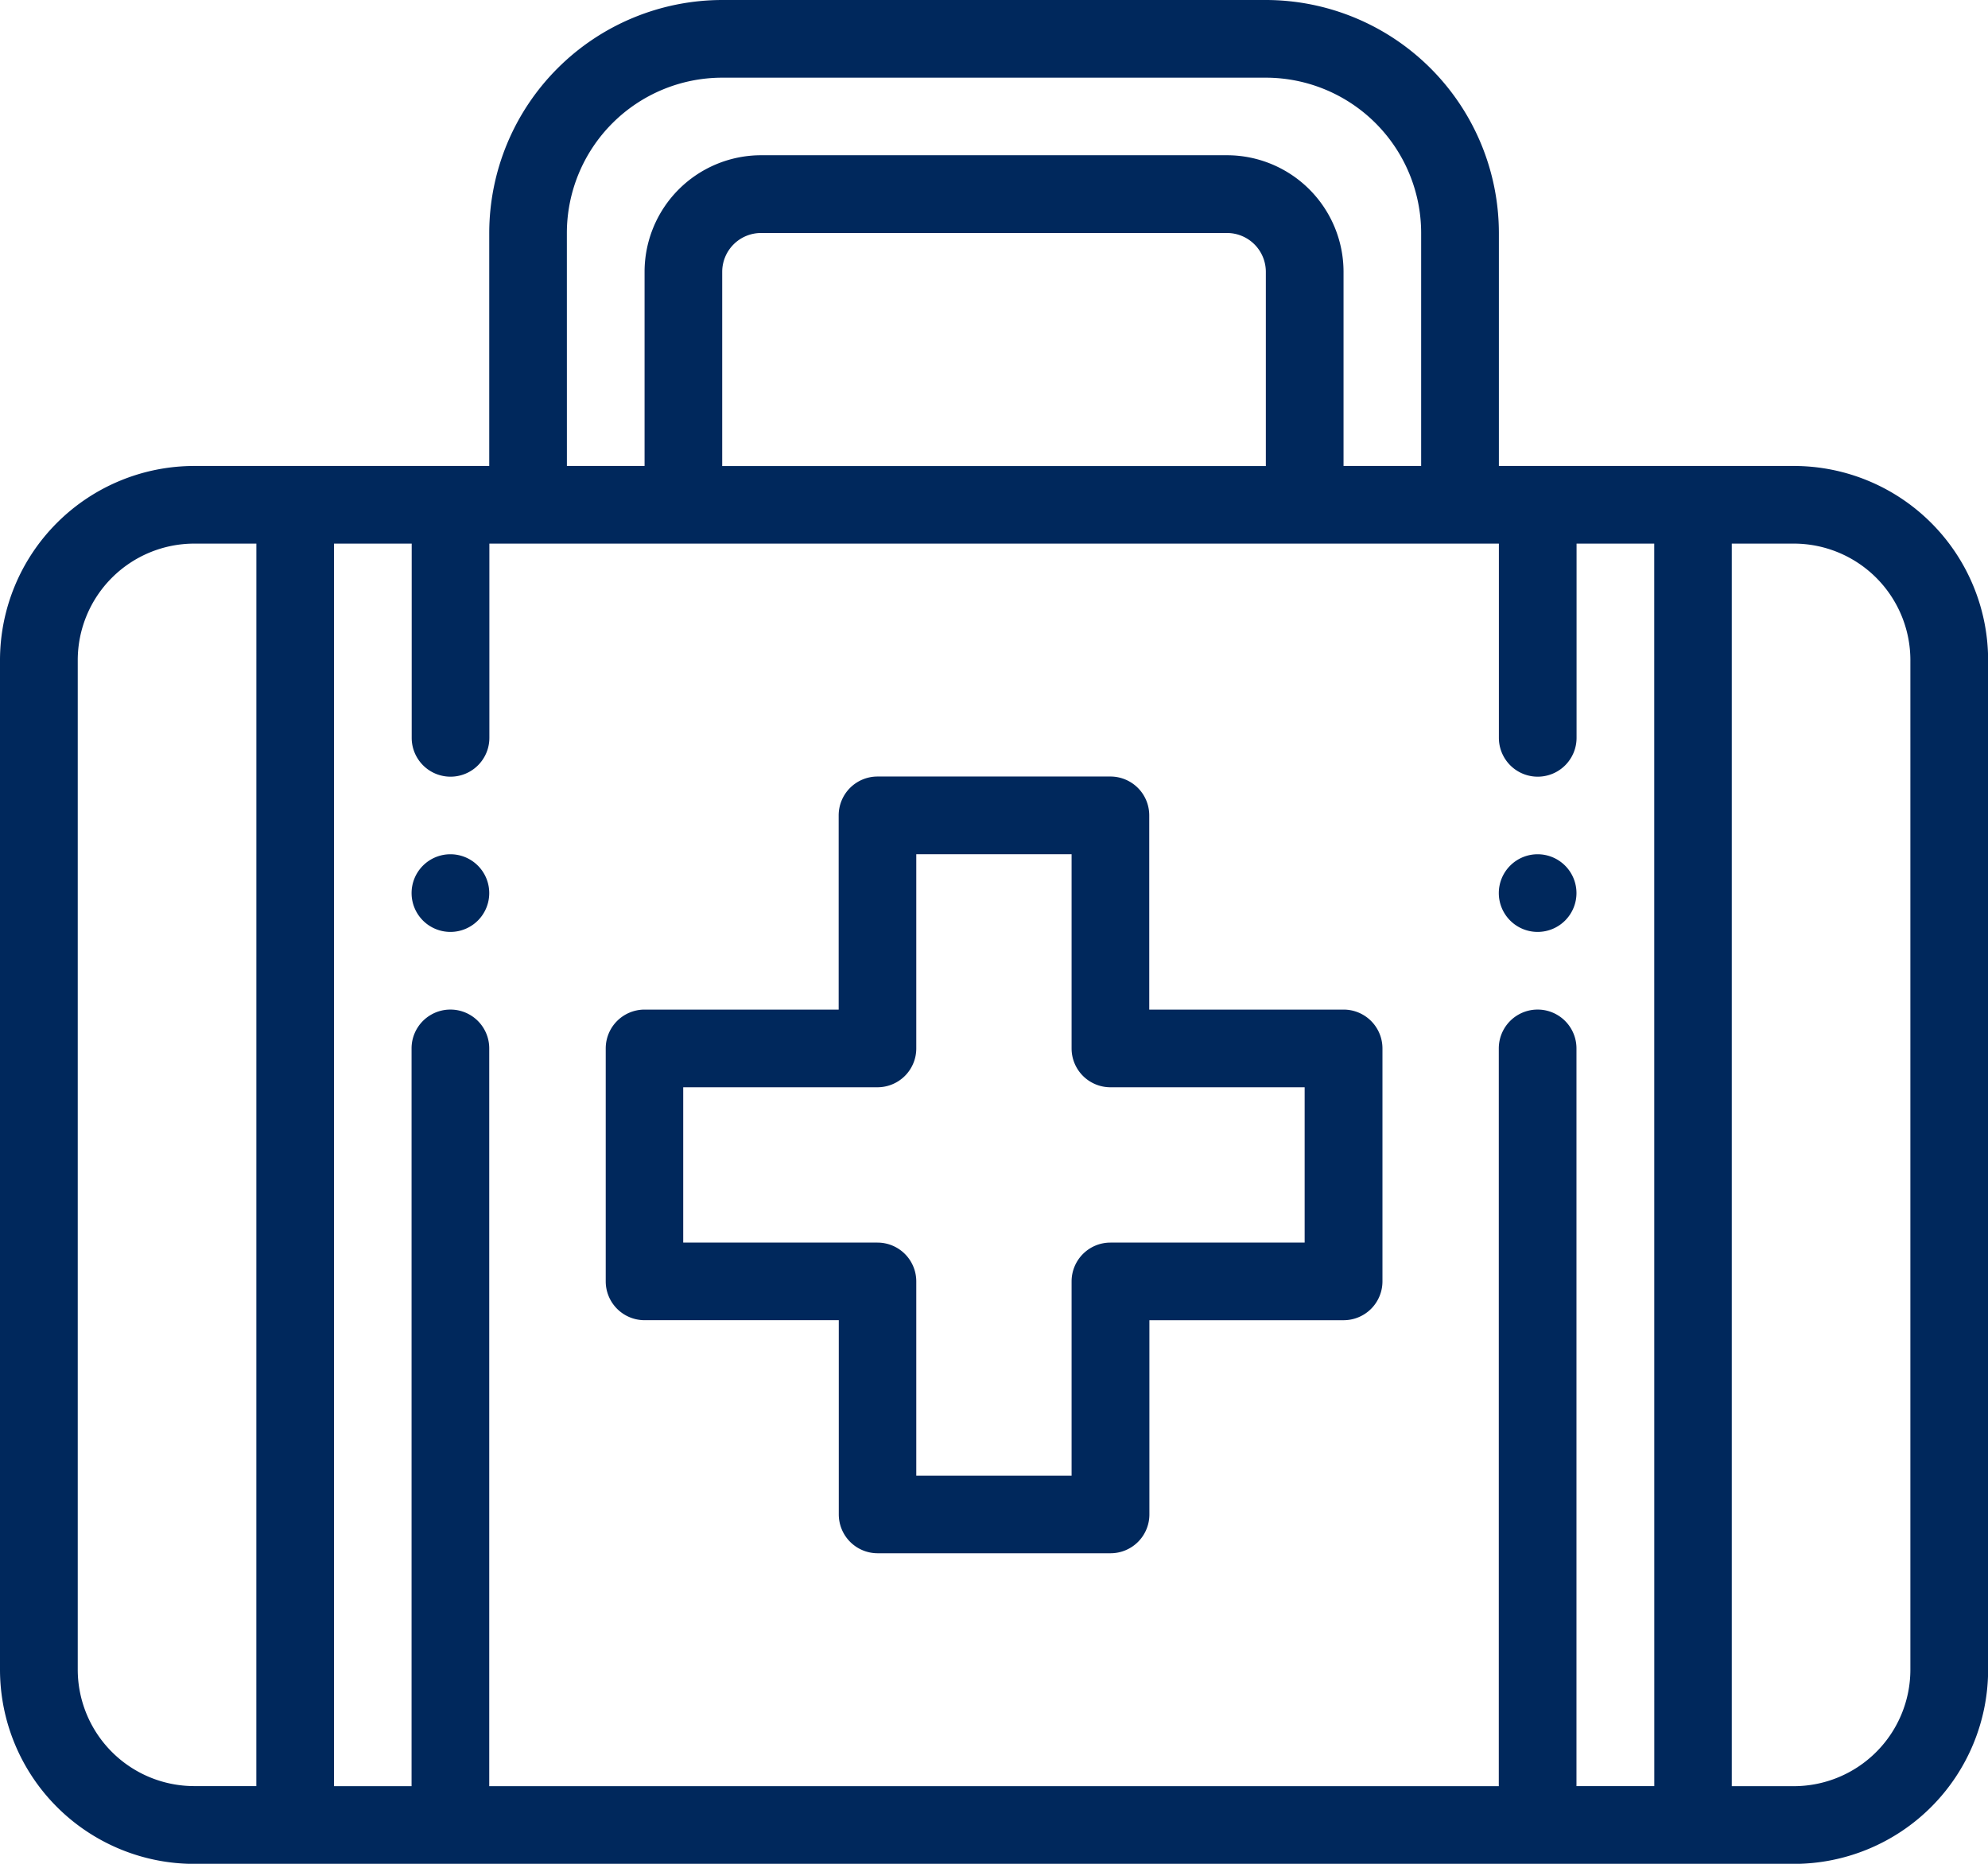
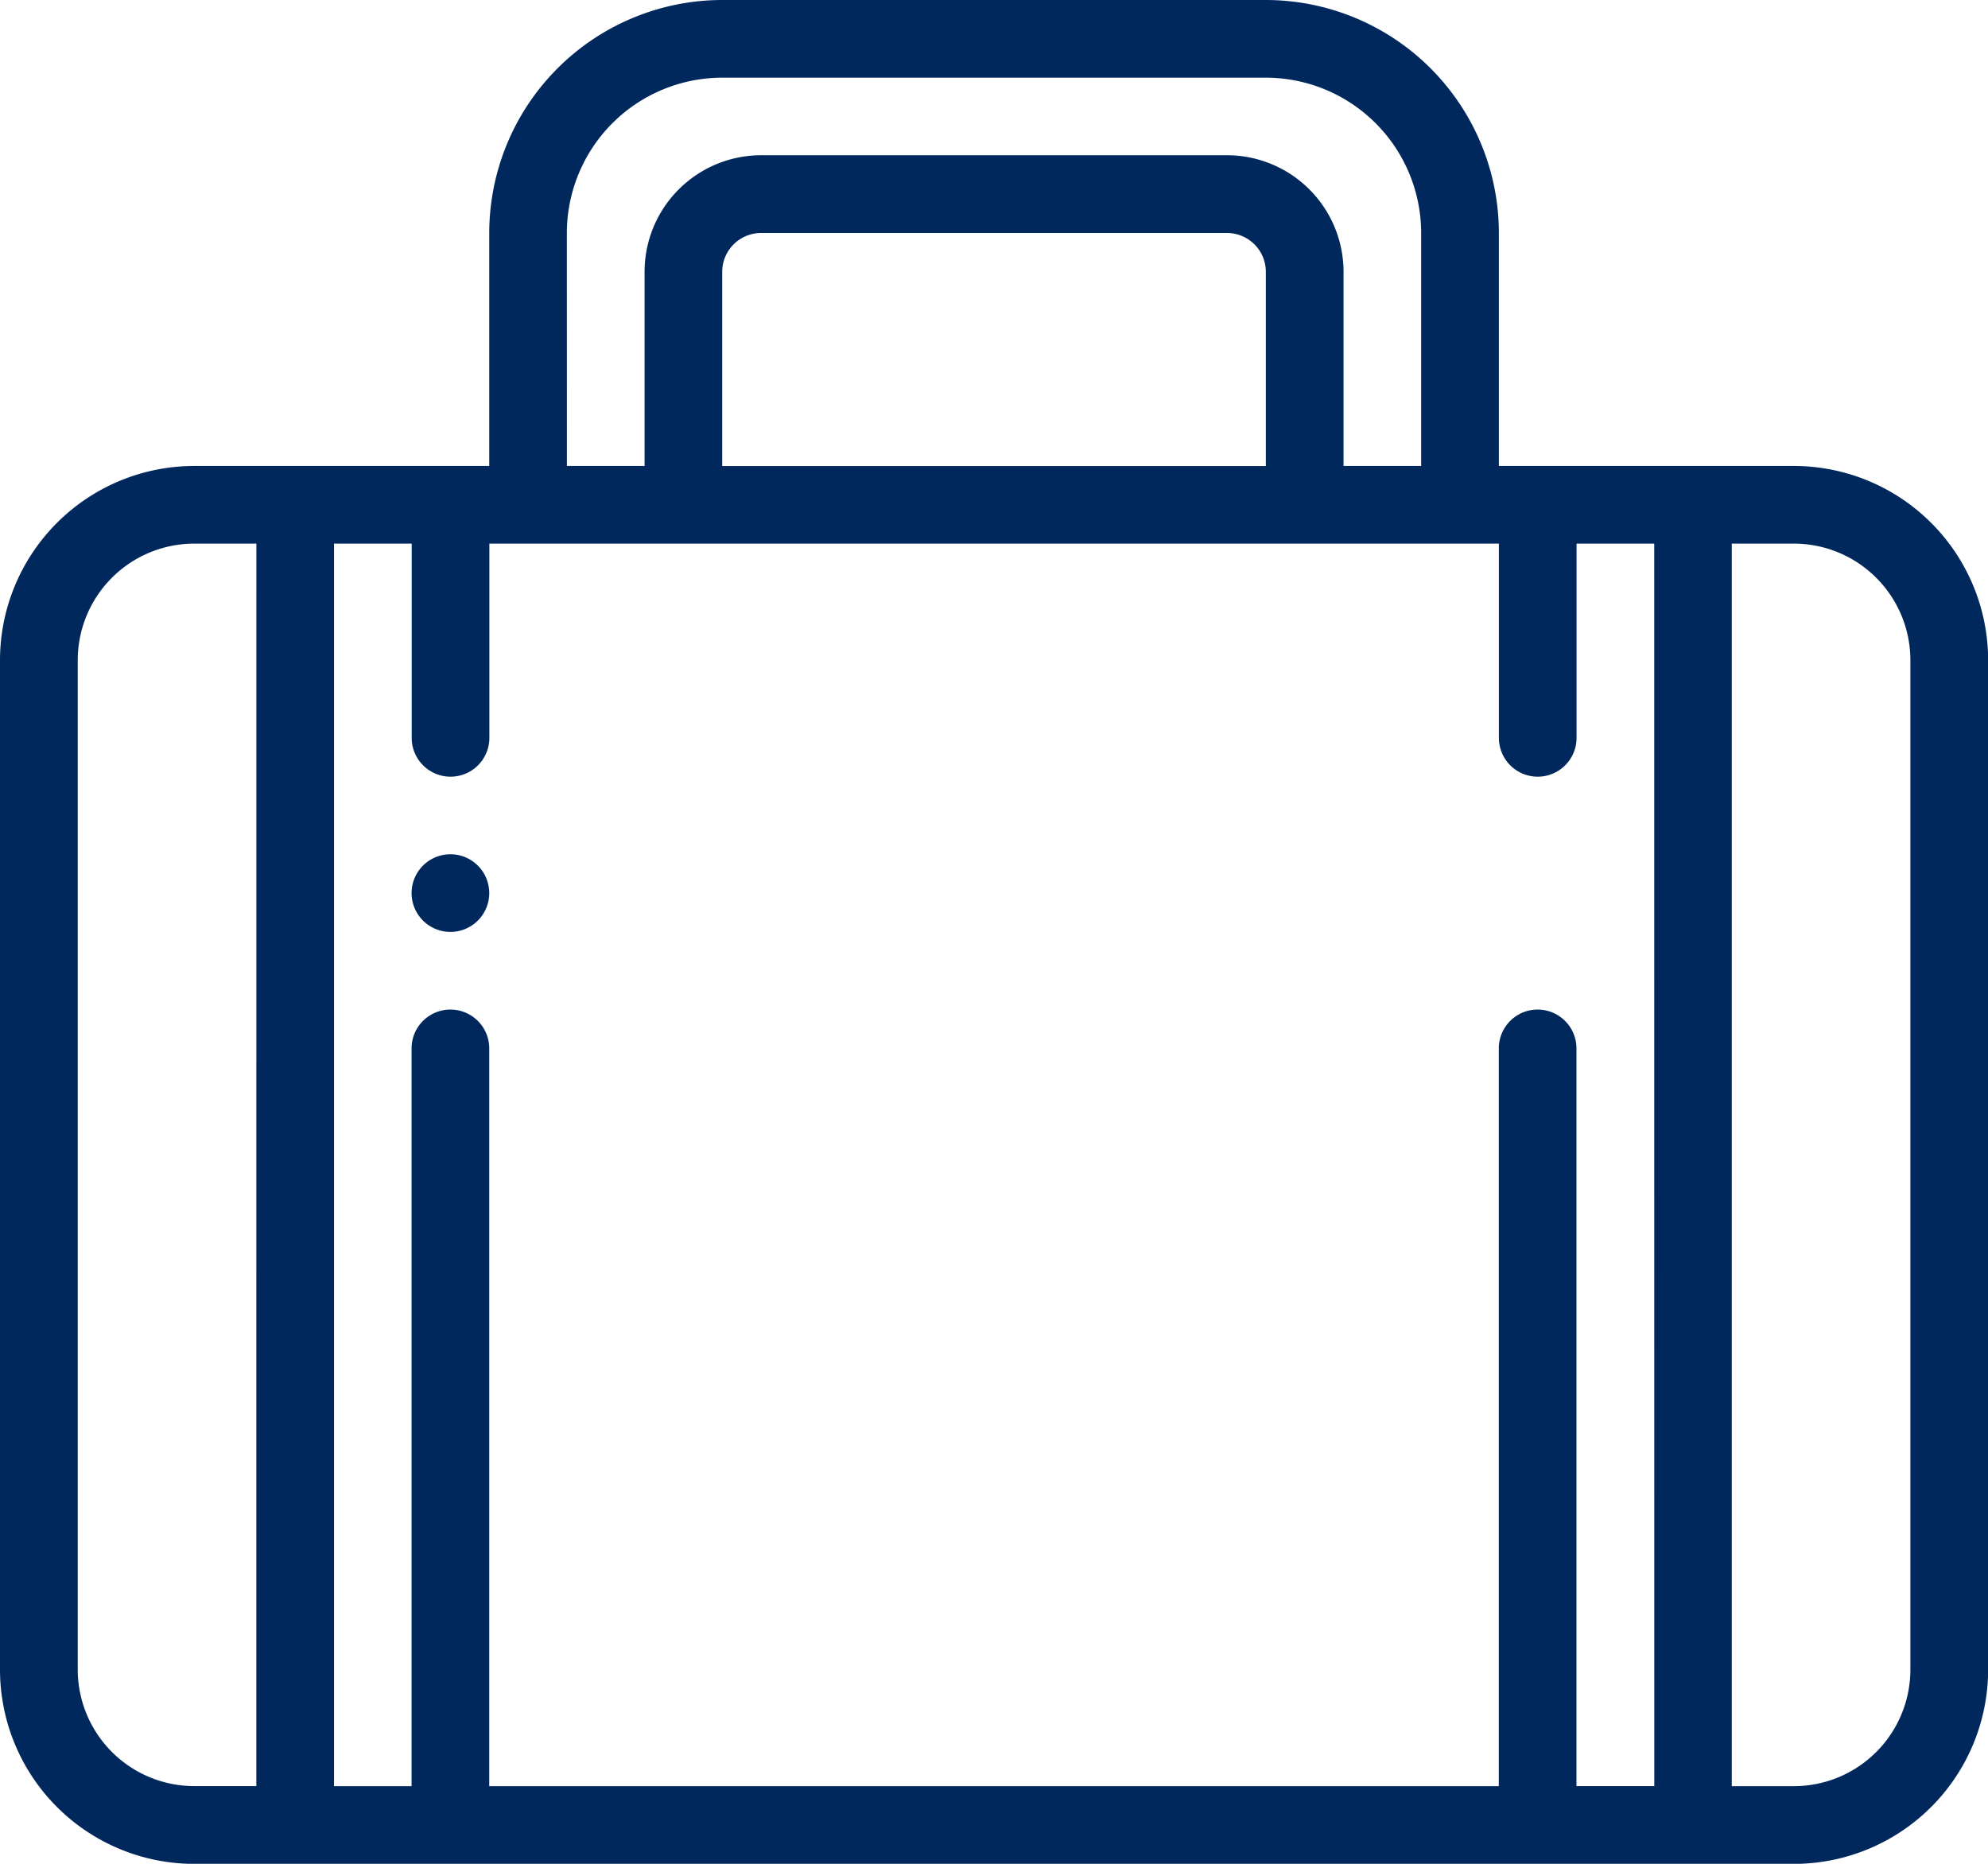
<svg xmlns="http://www.w3.org/2000/svg" id="_5cacd53651b229b877b05d8f_first-aid-kit" data-name="5cacd53651b229b877b05d8f_first-aid-kit" width="108.493" height="101.712" viewBox="0 0 108.493 101.712">
  <g id="Group_314" data-name="Group 314" transform="translate(81.796 46.619)">
    <g id="Group_313" data-name="Group 313" transform="translate(0)">
-       <path id="Path_1134" data-name="Path 1134" d="M388.119,236a2.119,2.119,0,1,0,2.119,2.119A2.119,2.119,0,0,0,388.119,236Z" transform="translate(-386 -236)" fill="#00285c" />
-     </g>
+       </g>
  </g>
  <g id="Group_316" data-name="Group 316" transform="translate(22.462 46.619)">
    <g id="Group_315" data-name="Group 315" transform="translate(0)">
      <path id="Path_1135" data-name="Path 1135" d="M108.119,236a2.119,2.119,0,1,0,2.119,2.119A2.119,2.119,0,0,0,108.119,236Z" transform="translate(-106 -236)" fill="#00285c" />
    </g>
  </g>
  <g id="Group_318" data-name="Group 318" transform="translate(33.057 42.381)">
    <g id="Group_317" data-name="Group 317">
-       <path id="Path_1136" data-name="Path 1136" d="M196.262,228.715h-10.6v-10.6a2.119,2.119,0,0,0-2.12-2.119H170.832a2.119,2.119,0,0,0-2.119,2.119v10.6h-10.6A2.119,2.119,0,0,0,156,230.833v12.713a2.119,2.119,0,0,0,2.119,2.119h10.6v10.6a2.119,2.119,0,0,0,2.119,2.119h12.713a2.119,2.119,0,0,0,2.119-2.119V245.666h10.6a2.119,2.119,0,0,0,2.119-2.119V230.833A2.119,2.119,0,0,0,196.262,228.715Zm-2.119,12.715h-10.6a2.119,2.119,0,0,0-2.119,2.119v10.6h-8.476v-10.6a2.119,2.119,0,0,0-2.119-2.119h-10.6v-8.476h10.6a2.119,2.119,0,0,0,2.119-2.119v-10.6h8.476v10.6a2.119,2.119,0,0,0,2.119,2.119h10.6Z" transform="translate(-156 -216)" fill="#00285c" />
-     </g>
+       </g>
  </g>
  <g id="Group_320" data-name="Group 320" transform="translate(0 0)">
    <g id="Group_319" data-name="Group 319">
      <path id="Path_1137" data-name="Path 1137" d="M97.9,41.429H81.8V28.715A12.729,12.729,0,0,0,69.082,16H39.414A12.729,12.729,0,0,0,26.7,28.715V41.429H10.6A10.607,10.607,0,0,0,0,52.024v55.093a10.607,10.607,0,0,0,10.6,10.6H97.9a10.607,10.607,0,0,0,10.6-10.6V52.024A10.607,10.607,0,0,0,97.9,41.429ZM30.936,28.715a8.485,8.485,0,0,1,8.476-8.476h29.67a8.485,8.485,0,0,1,8.476,8.476V41.429H73.322v-10.6a6.364,6.364,0,0,0-6.357-6.357H41.534a6.364,6.364,0,0,0-6.357,6.357v10.6H30.938Zm38.146,2.119v10.6H39.414v-10.6a2.121,2.121,0,0,1,2.119-2.119H66.962A2.121,2.121,0,0,1,69.082,30.833ZM13.989,113.472H10.6a6.364,6.364,0,0,1-6.357-6.353V52.026a6.364,6.364,0,0,1,6.357-6.36h3.391Zm76.292,0H86.034V73.214a2.119,2.119,0,0,0-4.239,0v40.262H26.7V73.214a2.119,2.119,0,1,0-4.239,0v40.262H18.229V45.666h4.239v10.6a2.119,2.119,0,0,0,4.239,0v-10.6H81.8v10.6a2.119,2.119,0,1,0,4.239,0v-10.6h4.239Zm13.976-6.353a6.364,6.364,0,0,1-6.36,6.357H94.51V45.666H97.9a6.364,6.364,0,0,1,6.357,6.357Z" transform="translate(0 -16)" fill="#00285c" />
    </g>
  </g>
</svg>